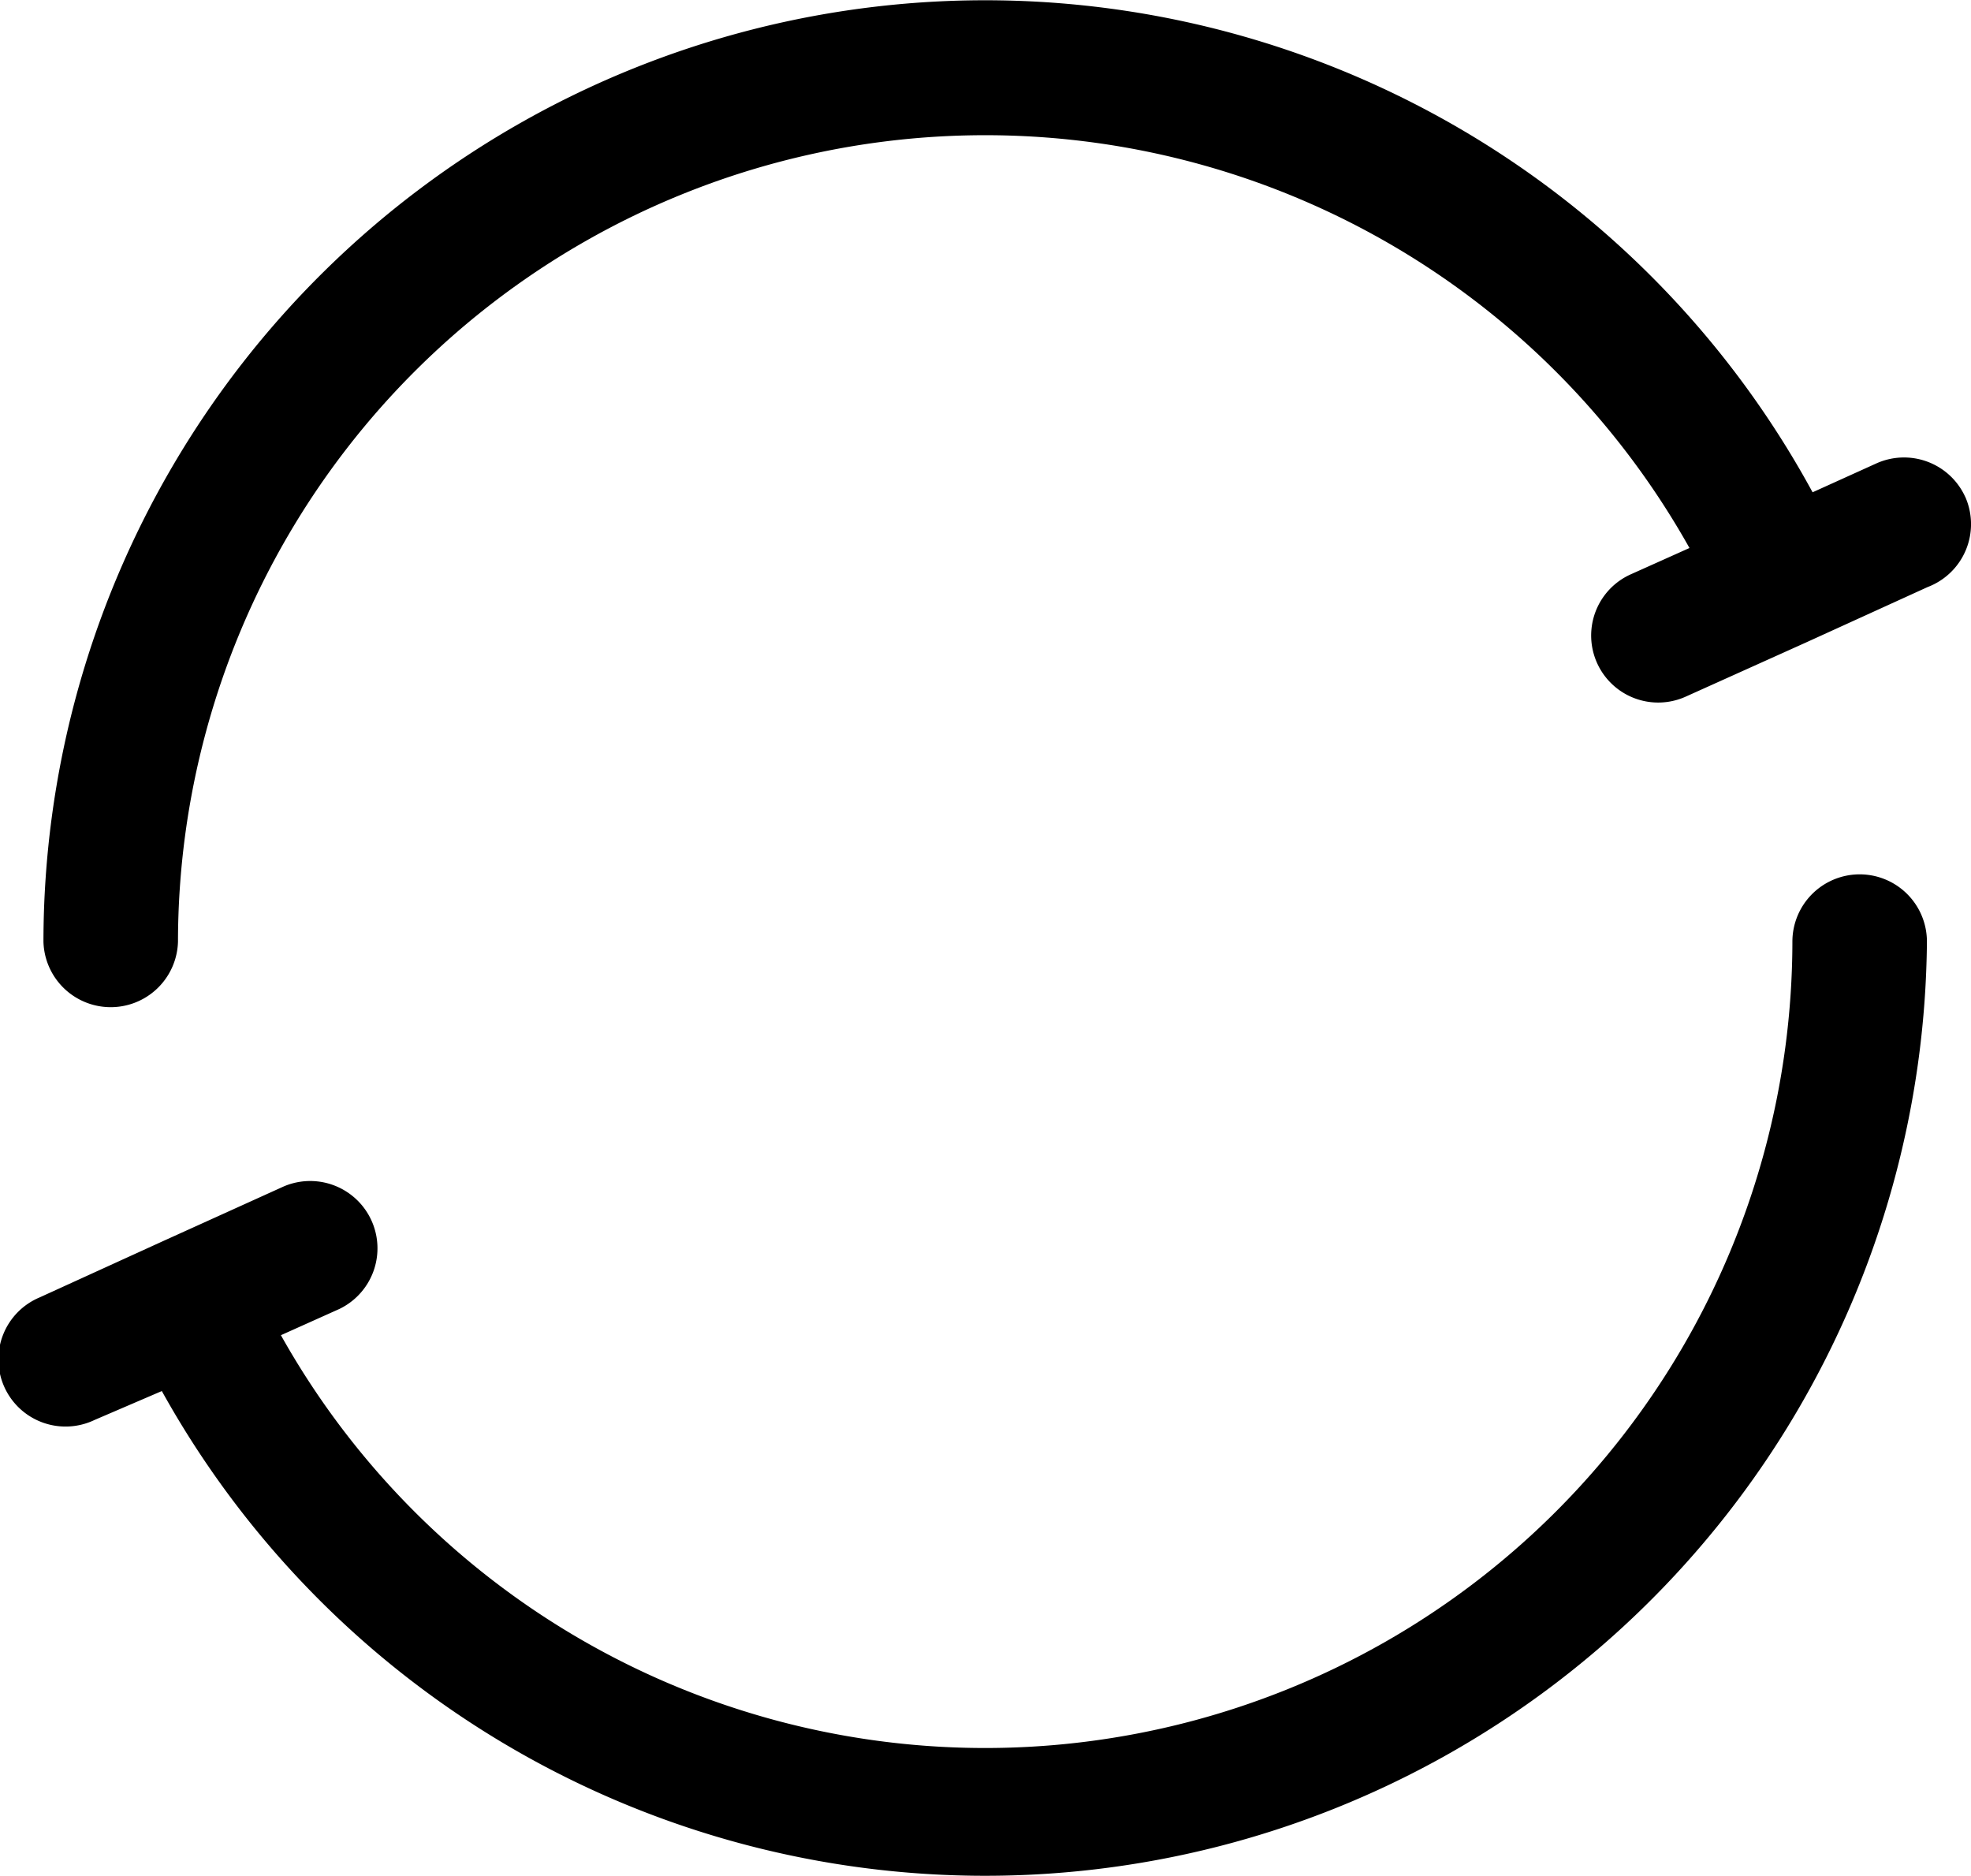
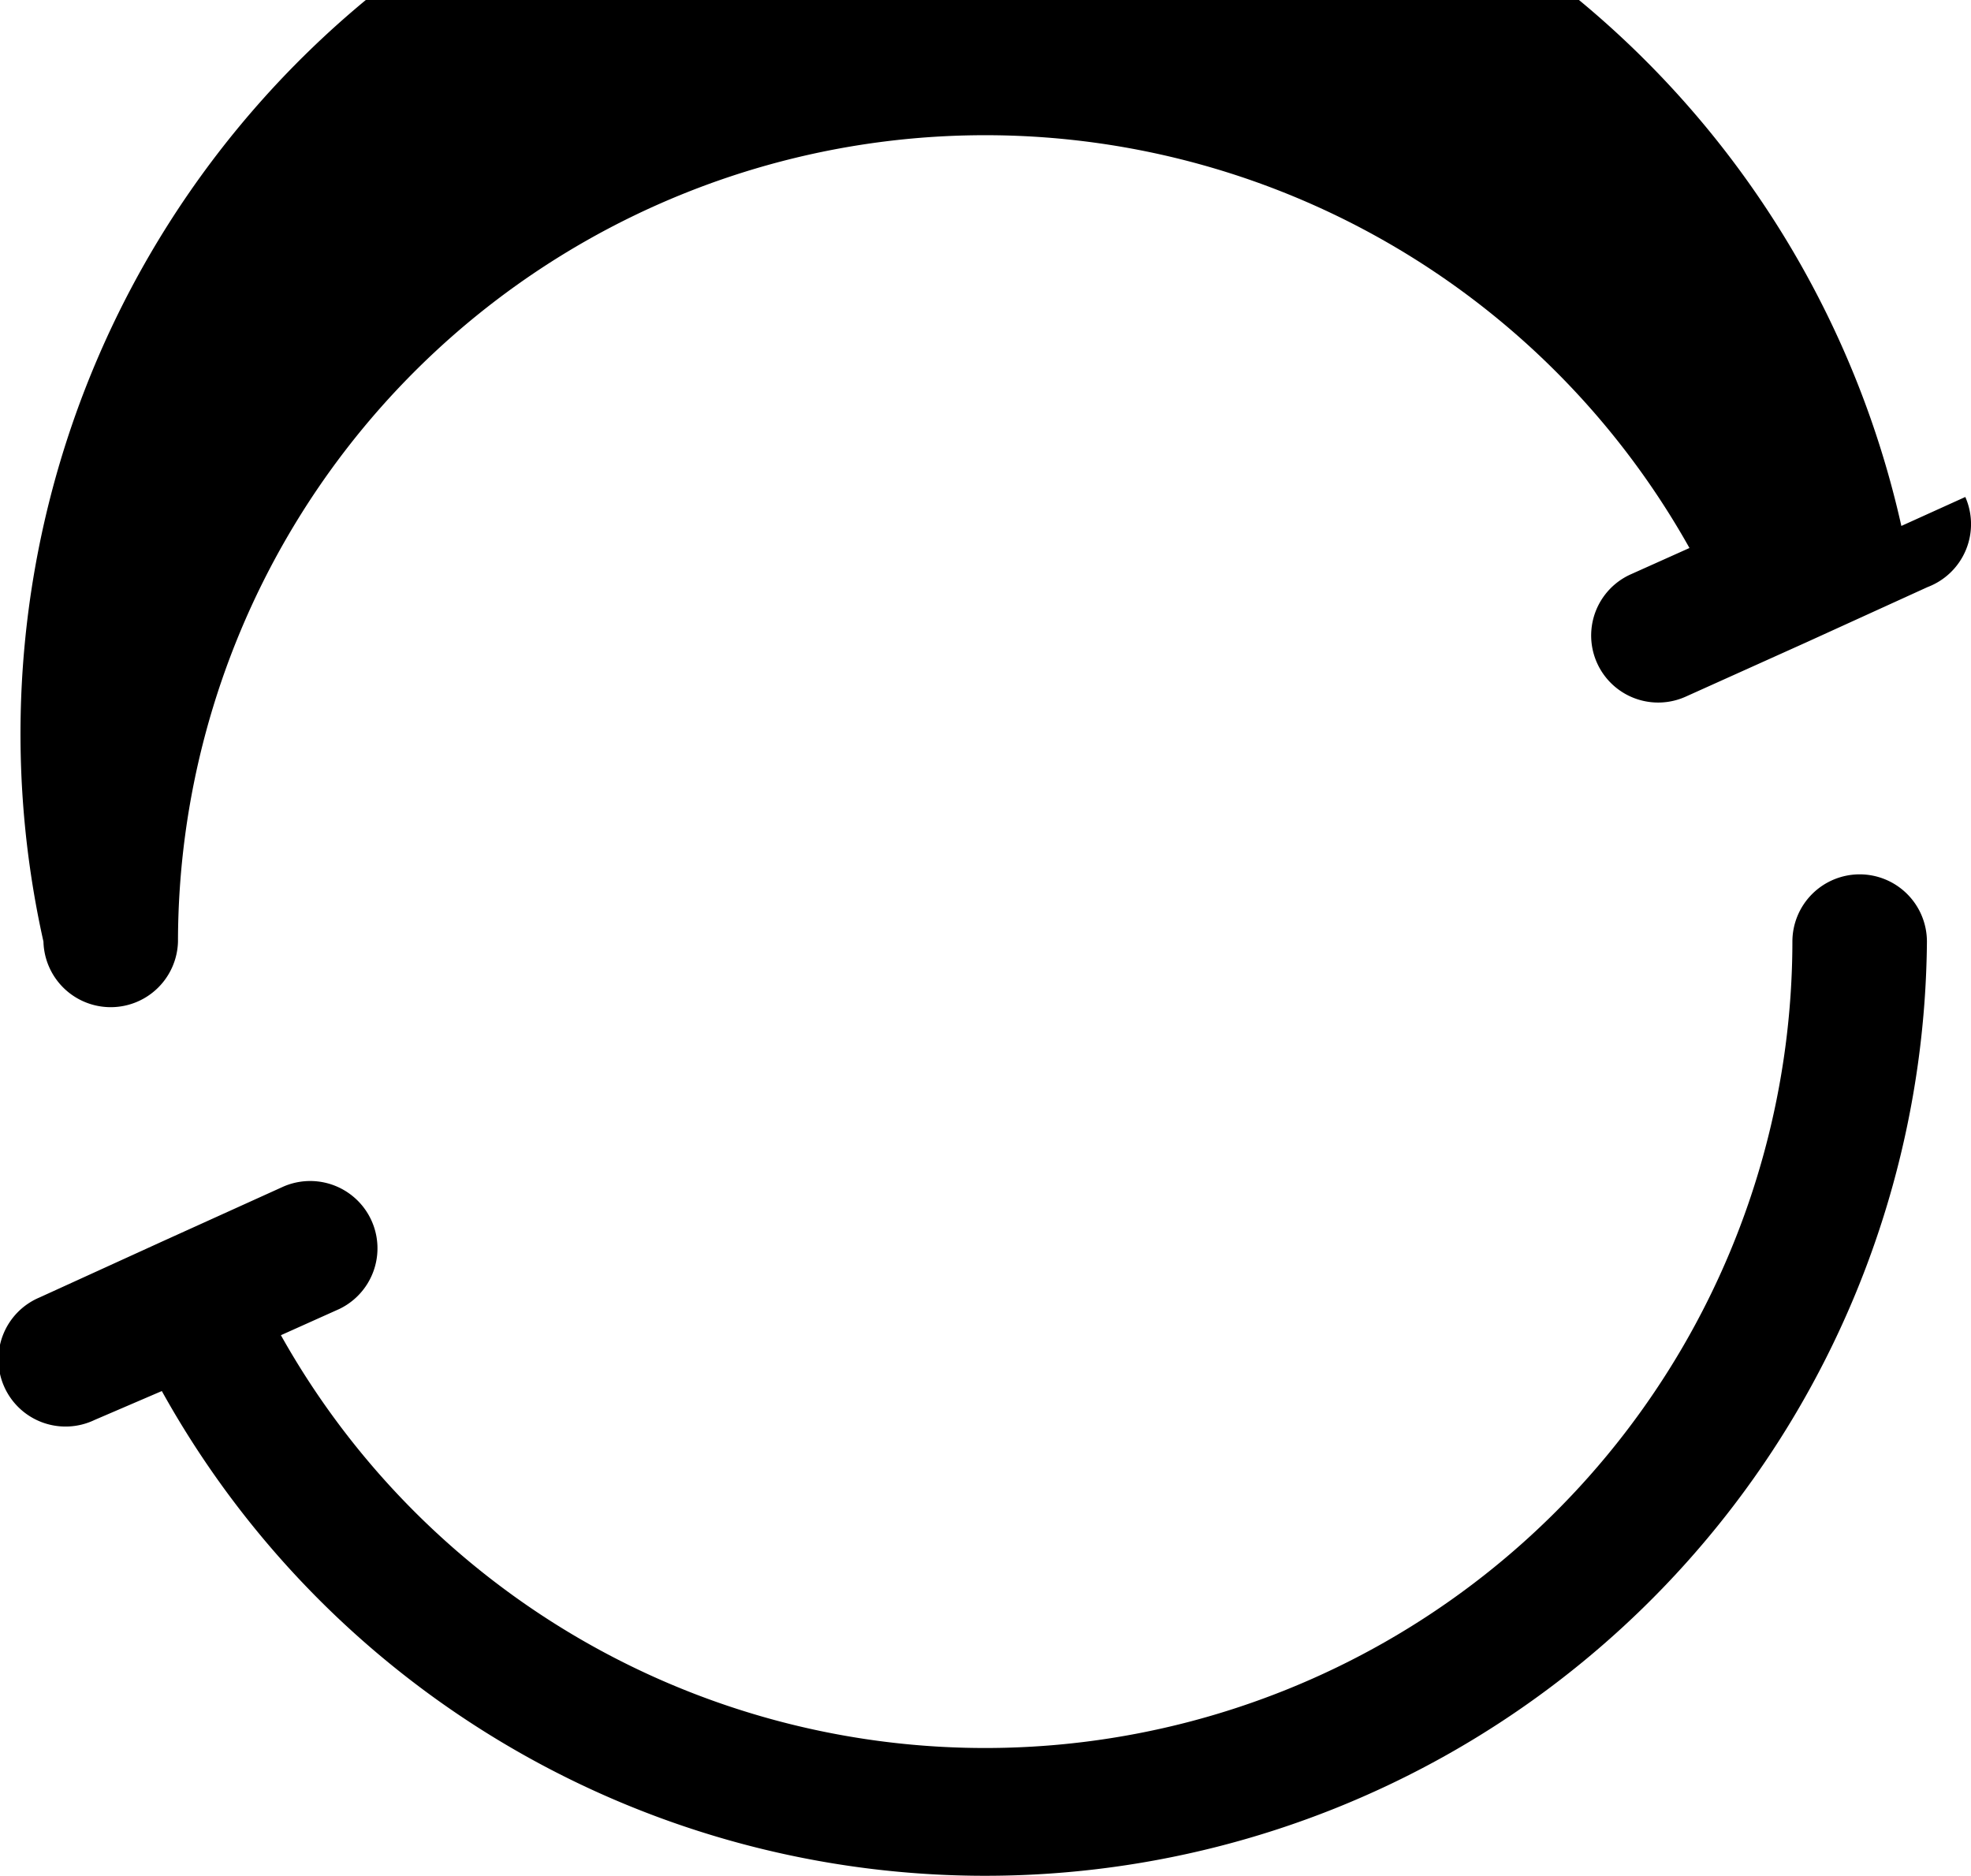
<svg xmlns="http://www.w3.org/2000/svg" width="44.407" height="42.255" viewBox="0 0 44.407 42.255">
-   <path id="Path_117891" data-name="Path 117891" d="M45.632,13.2a1.516,1.516,0,0,0-2-.758l-1.44.652A21.218,21.218,0,0,0,2.333,23.215a1.516,1.516,0,0,0,3.031,0,18.187,18.187,0,0,1,34.054-8.866L38.1,14.94A1.51,1.51,0,1,0,39.327,17.7l2.728-1.228h0l2.728-1.243a1.516,1.516,0,0,0,.849-2.031Zm-2.379,8.5a1.516,1.516,0,0,0-1.516,1.516A18.187,18.187,0,0,1,7.683,32.081L9,31.49a1.516,1.516,0,0,0-1.258-2.758L5,29.974H5L2.242,31.232A1.513,1.513,0,1,0,3.485,33.99L5,33.339A21.218,21.218,0,0,0,44.768,23.215,1.516,1.516,0,0,0,43.253,21.7Z" transform="translate(-1.354 -2.005)" />
+   <path id="Path_117891" data-name="Path 117891" d="M45.632,13.2l-1.44.652A21.218,21.218,0,0,0,2.333,23.215a1.516,1.516,0,0,0,3.031,0,18.187,18.187,0,0,1,34.054-8.866L38.1,14.94A1.51,1.51,0,1,0,39.327,17.7l2.728-1.228h0l2.728-1.243a1.516,1.516,0,0,0,.849-2.031Zm-2.379,8.5a1.516,1.516,0,0,0-1.516,1.516A18.187,18.187,0,0,1,7.683,32.081L9,31.49a1.516,1.516,0,0,0-1.258-2.758L5,29.974H5L2.242,31.232A1.513,1.513,0,1,0,3.485,33.99L5,33.339A21.218,21.218,0,0,0,44.768,23.215,1.516,1.516,0,0,0,43.253,21.7Z" transform="translate(-1.354 -2.005)" />
</svg>